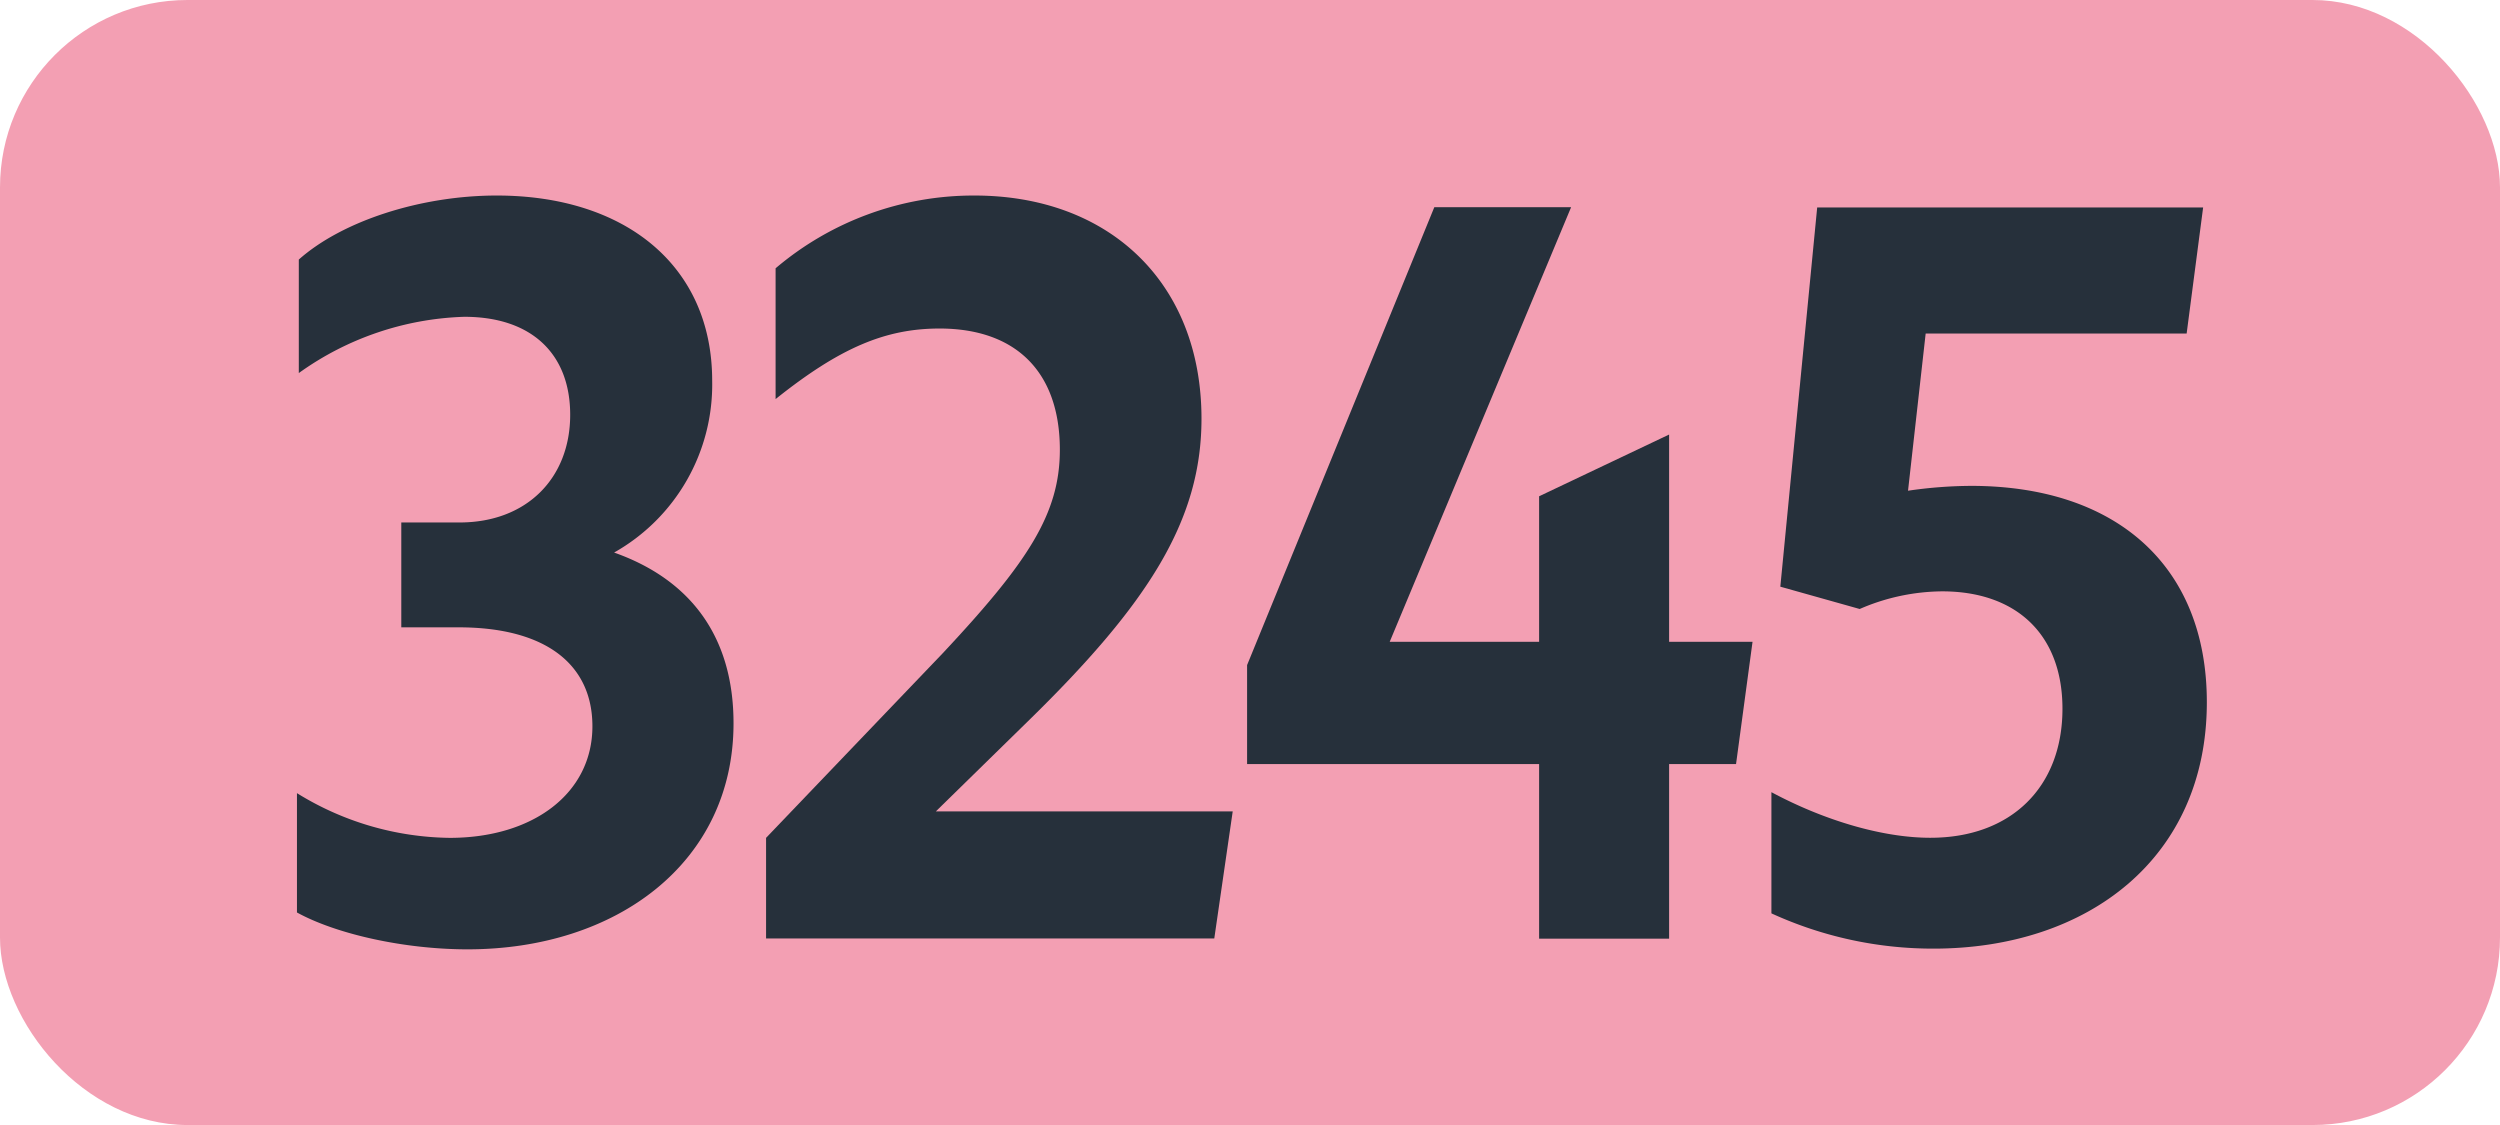
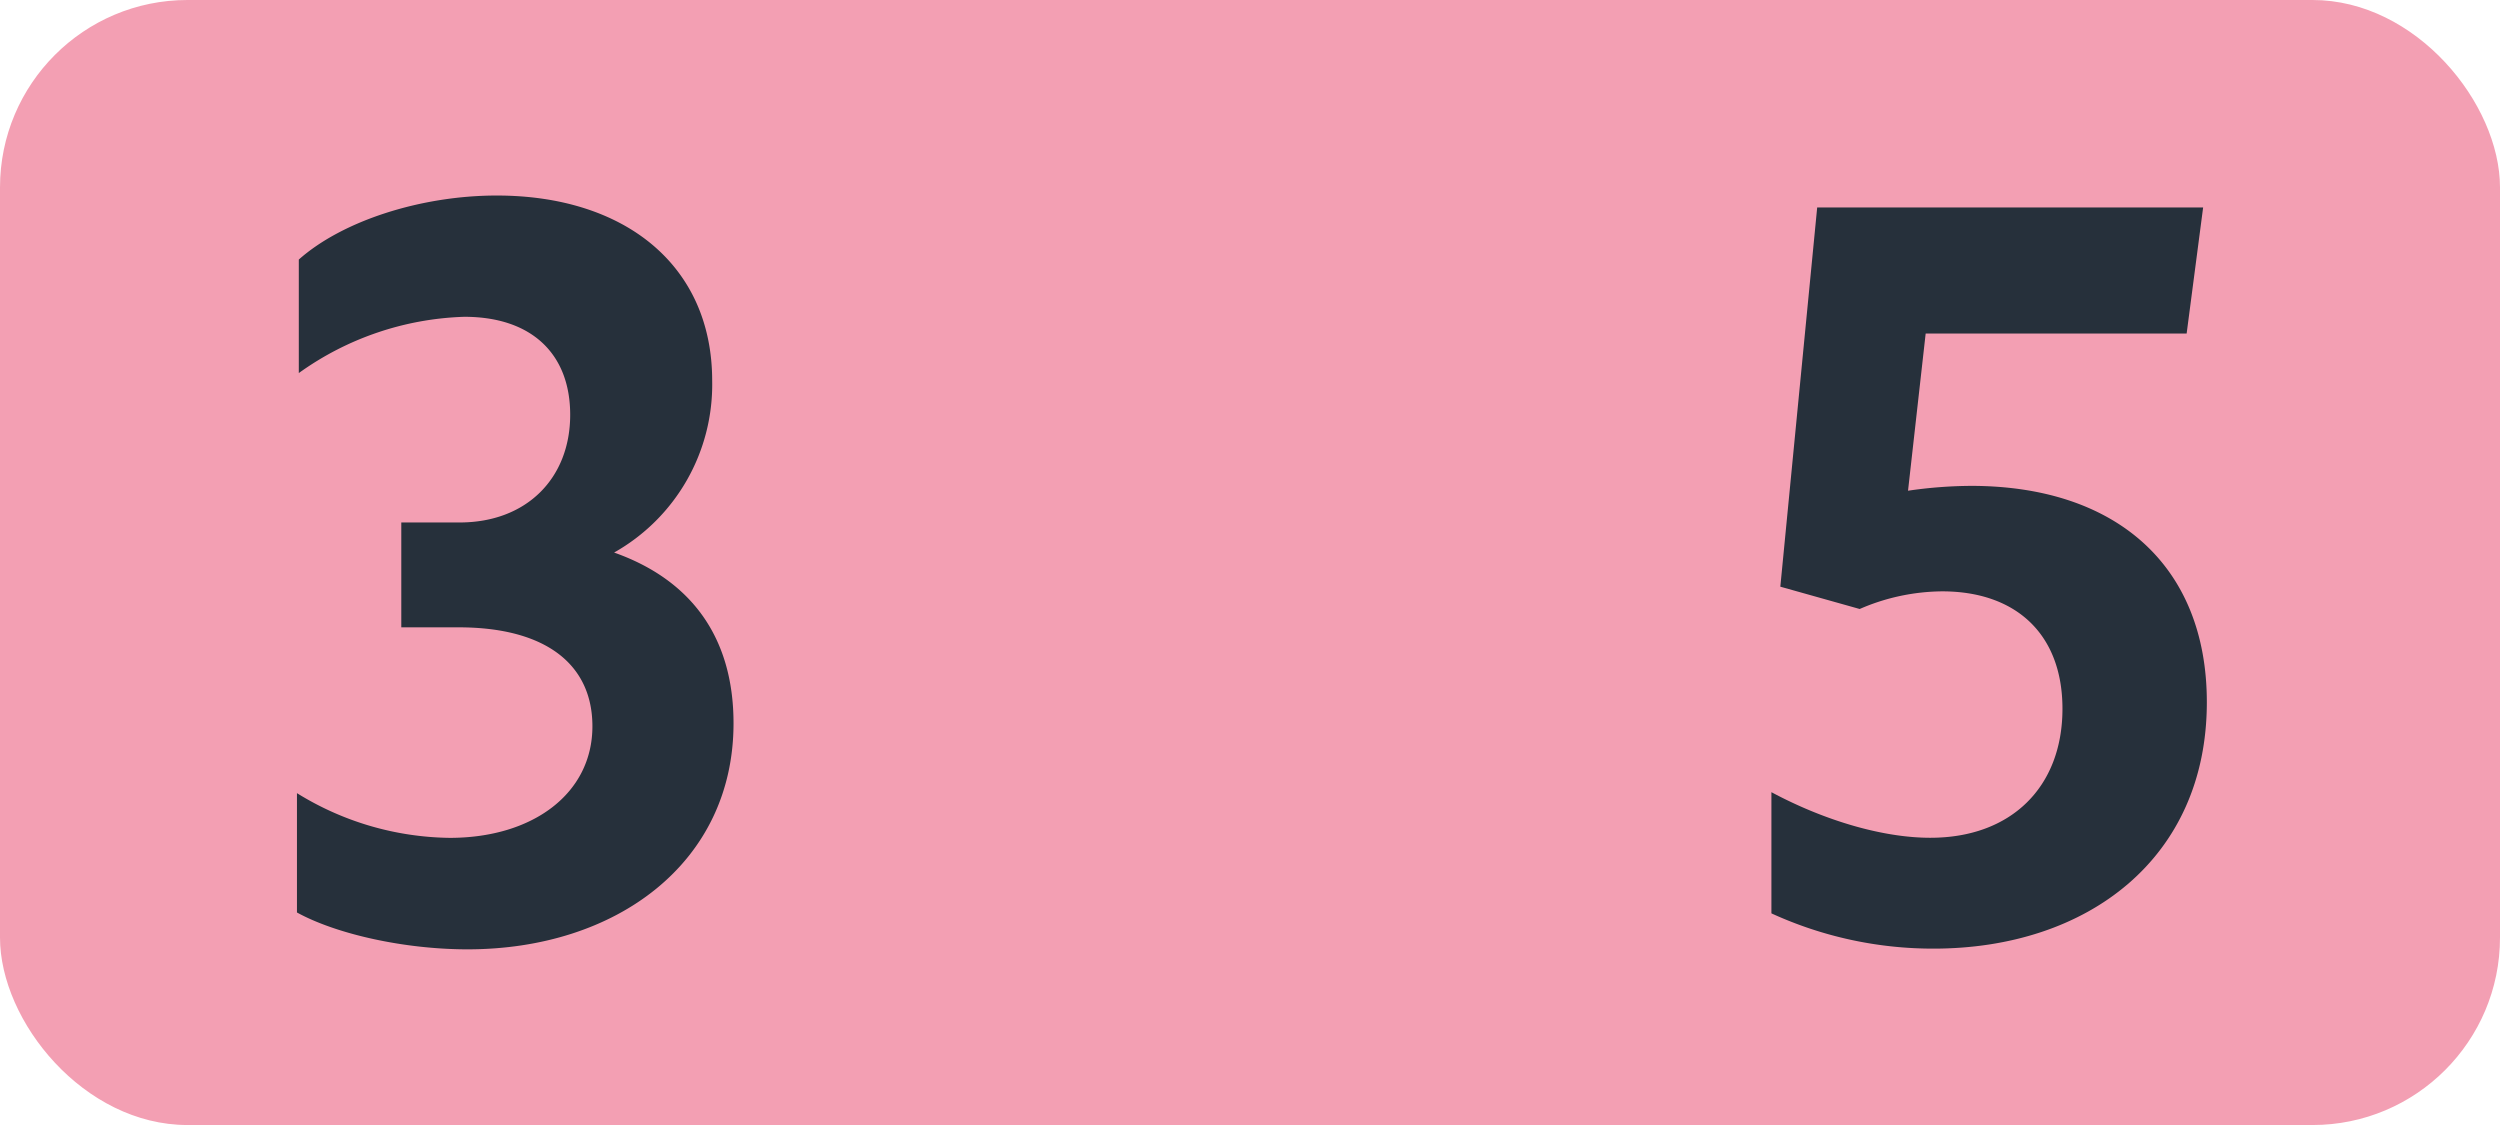
<svg xmlns="http://www.w3.org/2000/svg" id="Calque_1" data-name="Calque 1" viewBox="0 0 283.46 127.56">
  <defs>
    <style>.cls-1{fill:#f39fb3;}.cls-2{fill:#26303b;}.cls-3{fill:none;stroke:#1d1d1b;stroke-miterlimit:10;stroke-width:0.1px;stroke-dasharray:1.2;}</style>
  </defs>
  <rect class="cls-1" width="283.46" height="127.56" rx="21.26" />
  <path class="cls-2" d="M33.67,103.46V89.93A33.57,33.57,0,0,0,51,95c9.46,0,16.17-5.06,16.17-12.65,0-7-5.27-11.22-15.17-11.22h-6.5V59.24h6.61c7.58,0,12.54-5,12.54-12.21,0-6.93-4.4-11.11-12-11.11A33.93,33.93,0,0,0,33.88,42.3V29.43c4.95-4.4,13.87-7.26,22.44-7.26,14.53,0,24.43,7.92,24.43,21A21.86,21.86,0,0,1,69.63,62.65c8.7,3.08,13.54,9.57,13.54,19.36,0,15.84-13.31,25.63-30.15,25.63C45.76,107.64,38.06,105.88,33.67,103.46Z" />
-   <path class="cls-2" d="M86.86,95l20-20.9c9.68-10.34,13.31-15.84,13.31-23.1,0-8.91-5.06-13.75-13.64-13.75-6.16,0-11.33,2.2-18.59,8V30.42a34.7,34.7,0,0,1,22.55-8.25c15.29,0,25.74,9.9,25.74,25.3,0,11.55-6.05,21-19.69,34.32L106.11,92h33.66l-2.09,14.41H86.86Z" />
-   <path class="cls-2" d="M174.51,86.63H141.4V75.41l21.23-51.92h15.51L157.57,72.77h16.94V56.27l14.74-7V72.77h9.46l-1.87,13.86h-7.59v19.8H174.51Z" />
  <path class="cls-2" d="M233.85,80.36c0-8.47-5.28-13.31-13.64-13.31a23.81,23.81,0,0,0-9.35,2l-9-2.53,4.18-43H249.8l-1.87,14.3H218.34l-2,17.82a50.85,50.85,0,0,1,7.15-.55c16.39,0,26.73,9,26.73,24.53,0,17.71-13.53,27.94-31,27.94a44,44,0,0,1-18.37-4V89.82c6.16,3.3,12.76,5.17,18,5.17C228,95,233.85,89.27,233.85,80.36Z" />
-   <path class="cls-3" d="M51.1,36.85" />
  <path class="cls-3" d="M51.1,0" />
  <path class="cls-3" d="M51.1,36.85" />
  <path class="cls-3" d="M51.1,0" />
</svg>